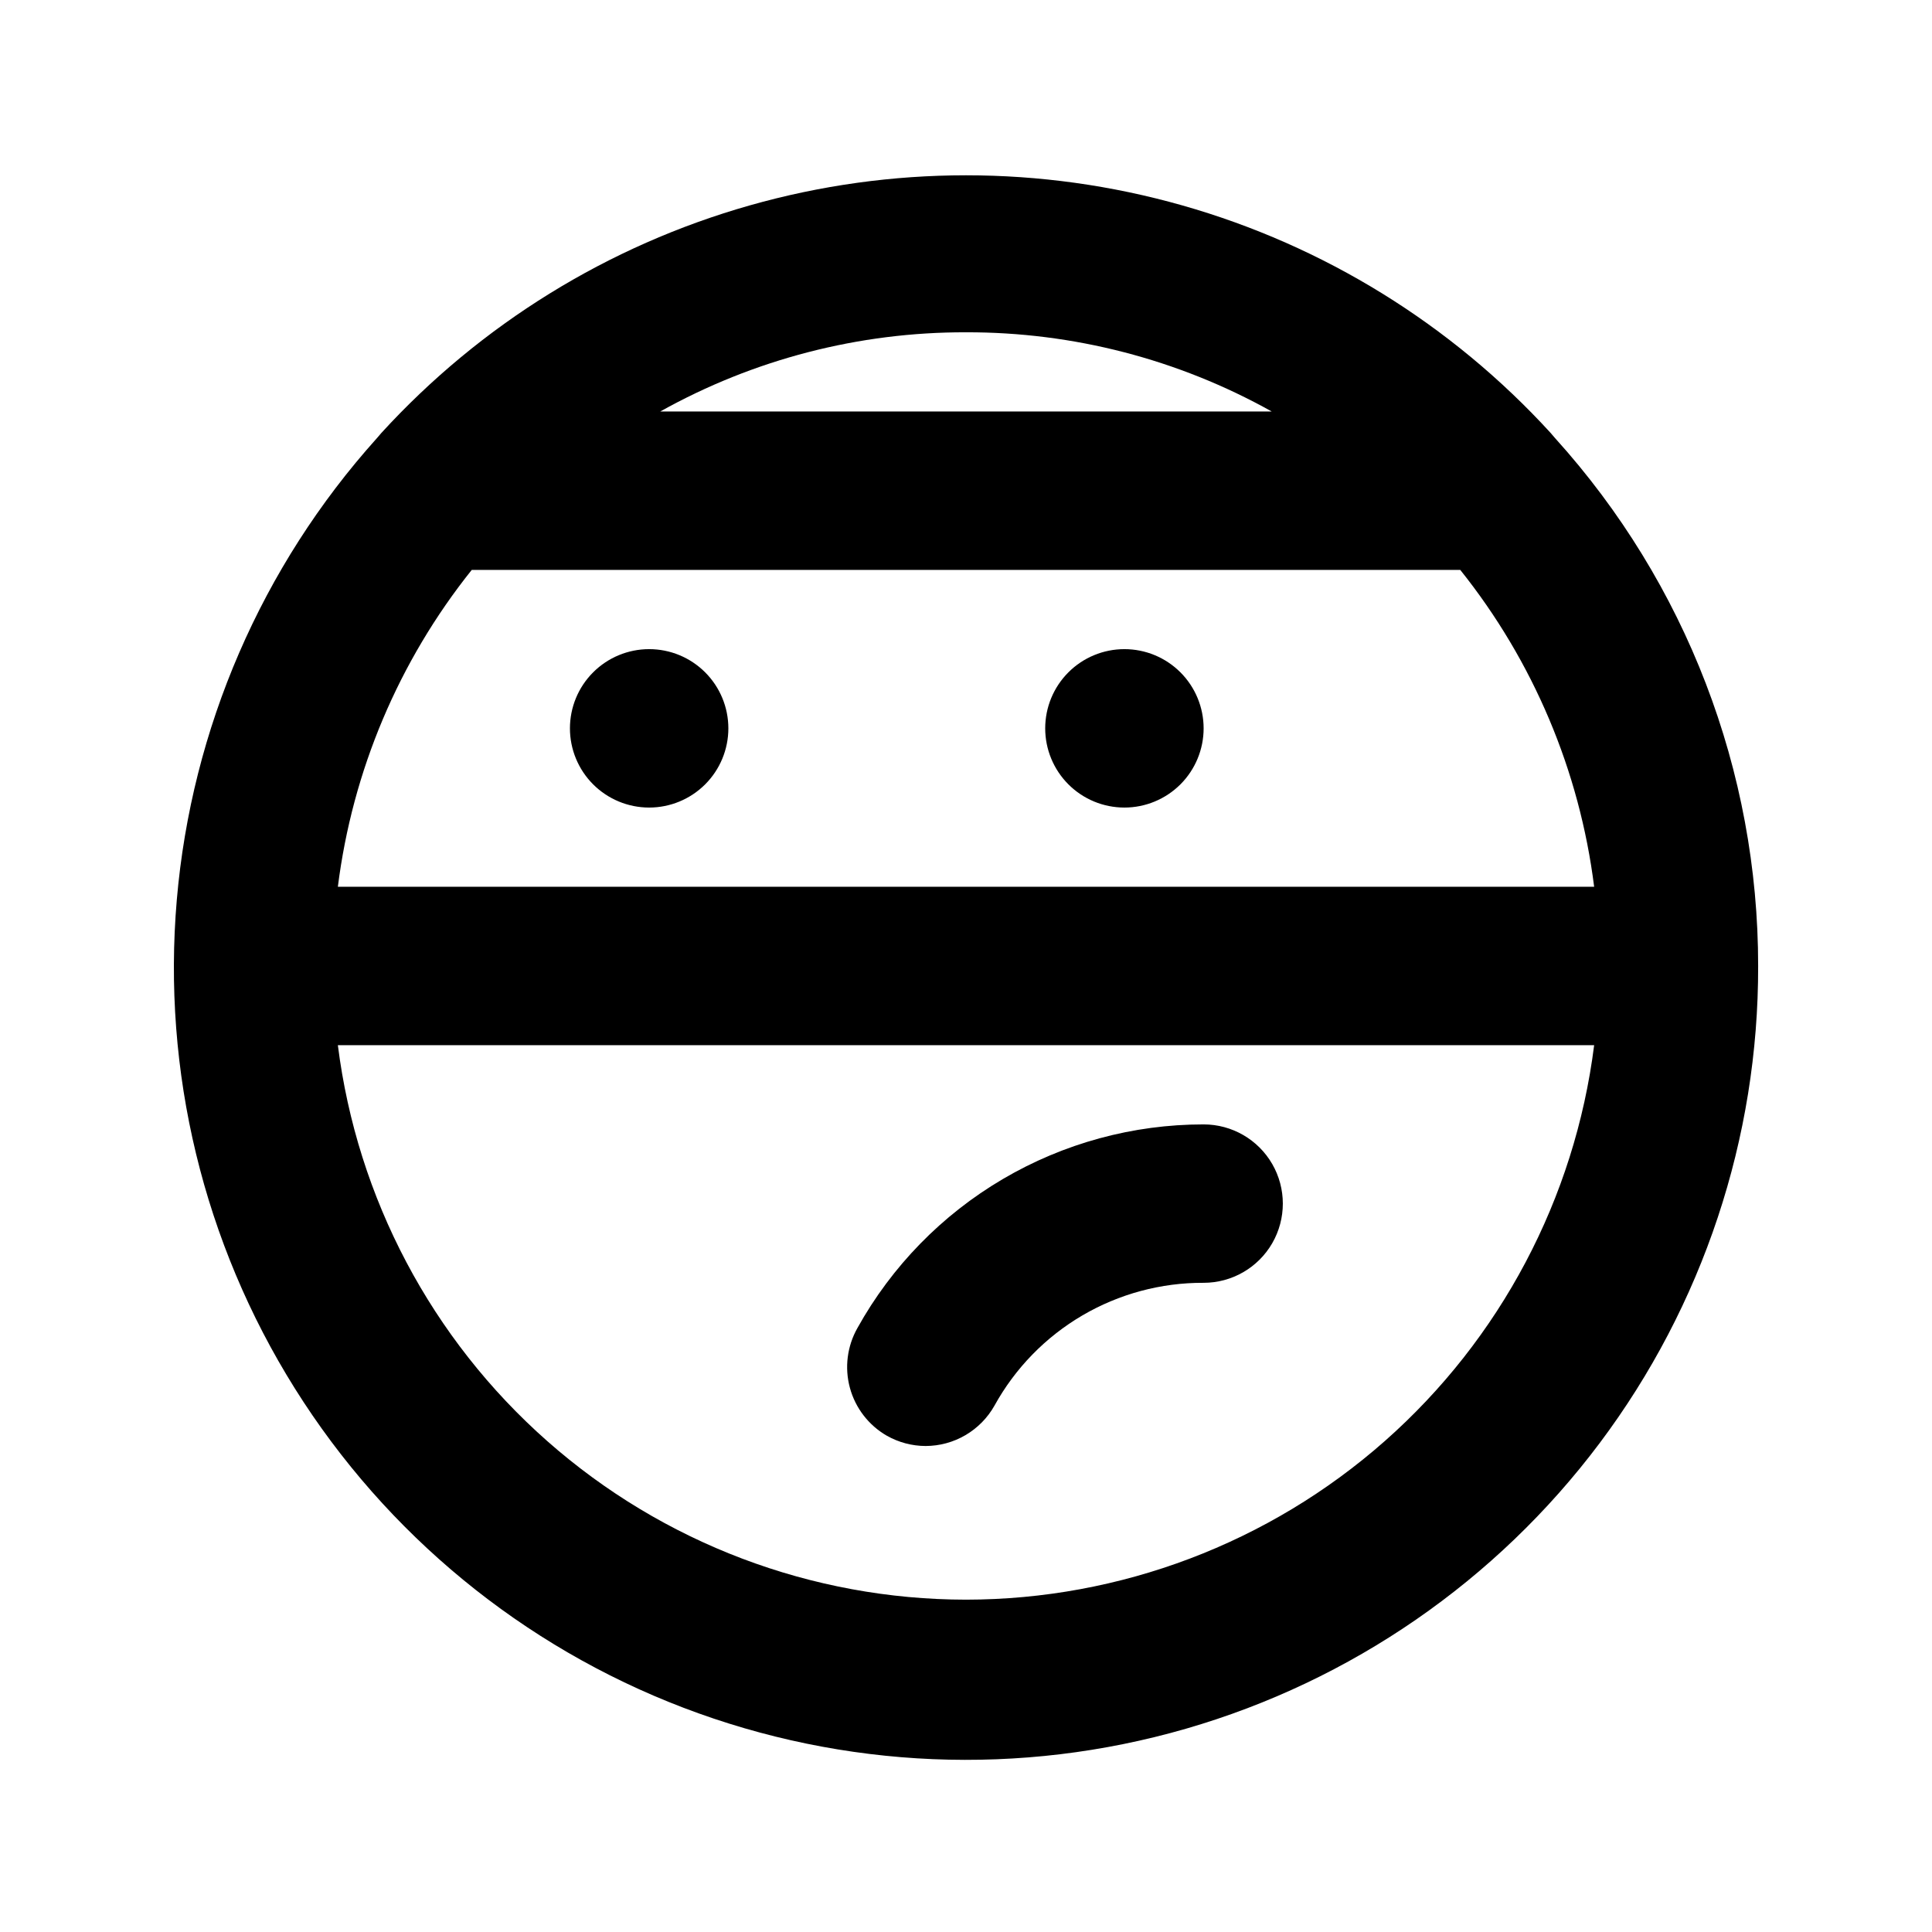
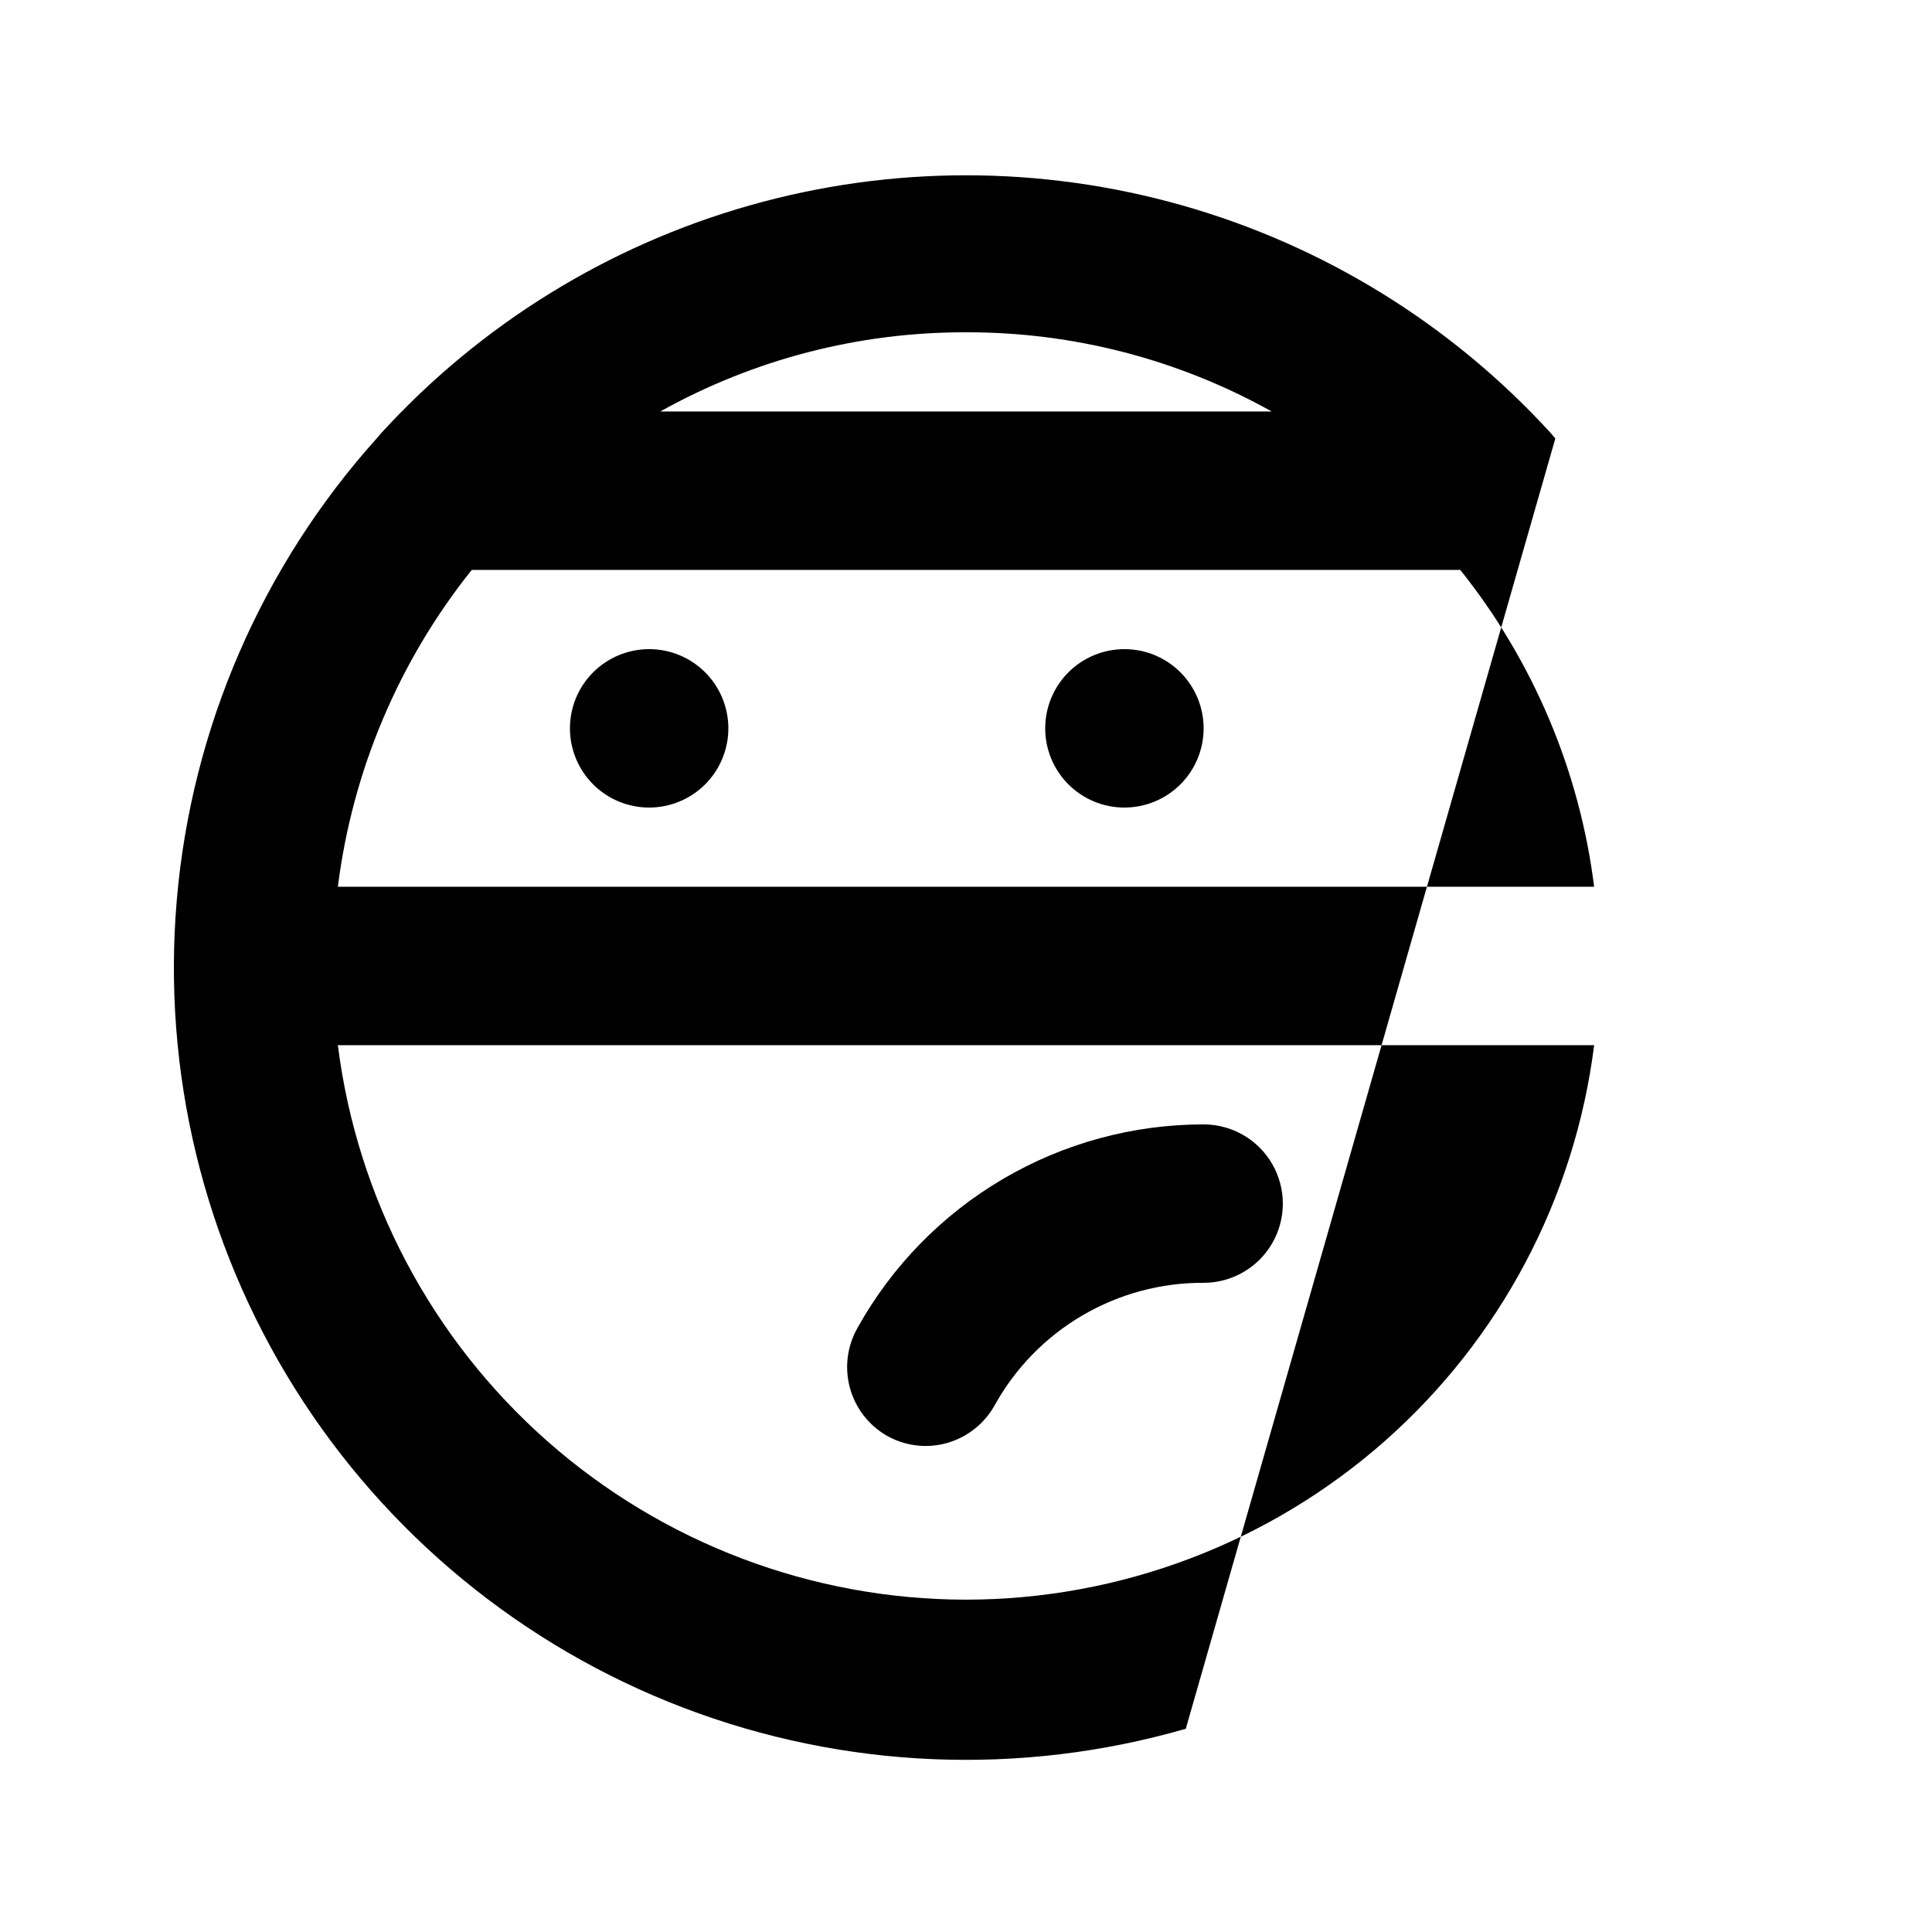
<svg xmlns="http://www.w3.org/2000/svg" fill="#000000" width="800px" height="800px" version="1.1" viewBox="144 144 512 512">
-   <path d="m556.18 260.19-1.258-1.469c-26.301-28.762-60.086-49.637-97.578-60.281-37.488-10.648-77.203-10.648-114.69 0-37.492 10.645-71.277 31.52-97.574 60.281l-1.258 1.469h-0.004c-30.465 33.922-49.055 76.84-52.965 122.27-3.91 45.426 7.078 90.891 31.301 129.52 24.223 38.629 60.363 68.32 102.96 84.586s89.328 18.223 133.13 5.574c43.805-12.652 82.301-39.219 109.67-75.688 27.363-36.469 42.113-80.855 42.012-126.45 0.027-51.652-19.121-101.47-53.738-139.81zm-156.18-28.129c28.363-0.074 56.27 7.156 81.027 20.992h-162.06c24.762-13.836 52.664-21.066 81.031-20.992zm-130.99 62.977h261.98c19.34 24.184 31.621 53.242 35.477 83.969h-332.93c3.859-30.727 16.137-59.785 35.477-83.969zm130.99 272.89c-40.879-0.035-80.34-14.98-110.98-42.031-30.648-27.055-50.375-64.355-55.484-104.91h332.93c-5.109 40.555-24.836 77.855-55.48 104.91-30.648 27.051-70.109 41.996-110.98 42.031zm-83.969-251.9c-5.57 0-10.906 2.211-14.844 6.148s-6.148 9.273-6.148 14.844c0 5.566 2.211 10.906 6.148 14.844 3.938 3.934 9.273 6.148 14.844 6.148 5.566 0 10.906-2.215 14.844-6.148 3.938-3.938 6.148-9.277 6.148-14.844 0-5.57-2.211-10.906-6.148-14.844s-9.277-6.148-14.844-6.148zm125.95 0c-5.57 0-10.91 2.211-14.844 6.148-3.938 3.938-6.148 9.273-6.148 14.844 0 5.566 2.211 10.906 6.148 14.844 3.934 3.934 9.273 6.148 14.844 6.148 5.566 0 10.906-2.215 14.844-6.148 3.934-3.938 6.148-9.277 6.148-14.844 0-5.57-2.215-10.906-6.148-14.844-3.938-3.938-9.277-6.148-14.844-6.148zm-62.977 208.45v-0.004c3.137 1.777 6.68 2.719 10.285 2.731 3.719-0.008 7.371-1 10.578-2.883 3.211-1.883 5.863-4.582 7.684-7.824 5.465-9.898 13.496-18.145 23.246-23.871 9.754-5.723 20.867-8.719 32.176-8.668 7.496 0 14.43-4 18.18-10.492 3.746-6.496 3.746-14.5 0-20.992-3.75-6.496-10.684-10.496-18.18-10.496-18.715-0.004-37.086 5-53.215 14.484-16.129 9.484-29.43 23.109-38.523 39.465-2.734 4.82-3.453 10.527-2 15.875 1.457 5.348 4.965 9.902 9.77 12.672z" />
+   <path d="m556.18 260.19-1.258-1.469c-26.301-28.762-60.086-49.637-97.578-60.281-37.488-10.648-77.203-10.648-114.69 0-37.492 10.645-71.277 31.52-97.574 60.281l-1.258 1.469h-0.004c-30.465 33.922-49.055 76.84-52.965 122.27-3.91 45.426 7.078 90.891 31.301 129.52 24.223 38.629 60.363 68.32 102.96 84.586s89.328 18.223 133.13 5.574zm-156.18-28.129c28.363-0.074 56.27 7.156 81.027 20.992h-162.06c24.762-13.836 52.664-21.066 81.031-20.992zm-130.99 62.977h261.98c19.34 24.184 31.621 53.242 35.477 83.969h-332.93c3.859-30.727 16.137-59.785 35.477-83.969zm130.99 272.89c-40.879-0.035-80.34-14.98-110.98-42.031-30.648-27.055-50.375-64.355-55.484-104.91h332.93c-5.109 40.555-24.836 77.855-55.48 104.91-30.648 27.051-70.109 41.996-110.98 42.031zm-83.969-251.9c-5.57 0-10.906 2.211-14.844 6.148s-6.148 9.273-6.148 14.844c0 5.566 2.211 10.906 6.148 14.844 3.938 3.934 9.273 6.148 14.844 6.148 5.566 0 10.906-2.215 14.844-6.148 3.938-3.938 6.148-9.277 6.148-14.844 0-5.57-2.211-10.906-6.148-14.844s-9.277-6.148-14.844-6.148zm125.95 0c-5.57 0-10.91 2.211-14.844 6.148-3.938 3.938-6.148 9.273-6.148 14.844 0 5.566 2.211 10.906 6.148 14.844 3.934 3.934 9.273 6.148 14.844 6.148 5.566 0 10.906-2.215 14.844-6.148 3.934-3.938 6.148-9.277 6.148-14.844 0-5.57-2.215-10.906-6.148-14.844-3.938-3.938-9.277-6.148-14.844-6.148zm-62.977 208.45v-0.004c3.137 1.777 6.68 2.719 10.285 2.731 3.719-0.008 7.371-1 10.578-2.883 3.211-1.883 5.863-4.582 7.684-7.824 5.465-9.898 13.496-18.145 23.246-23.871 9.754-5.723 20.867-8.719 32.176-8.668 7.496 0 14.43-4 18.18-10.492 3.746-6.496 3.746-14.5 0-20.992-3.75-6.496-10.684-10.496-18.18-10.496-18.715-0.004-37.086 5-53.215 14.484-16.129 9.484-29.43 23.109-38.523 39.465-2.734 4.82-3.453 10.527-2 15.875 1.457 5.348 4.965 9.902 9.77 12.672z" />
</svg>